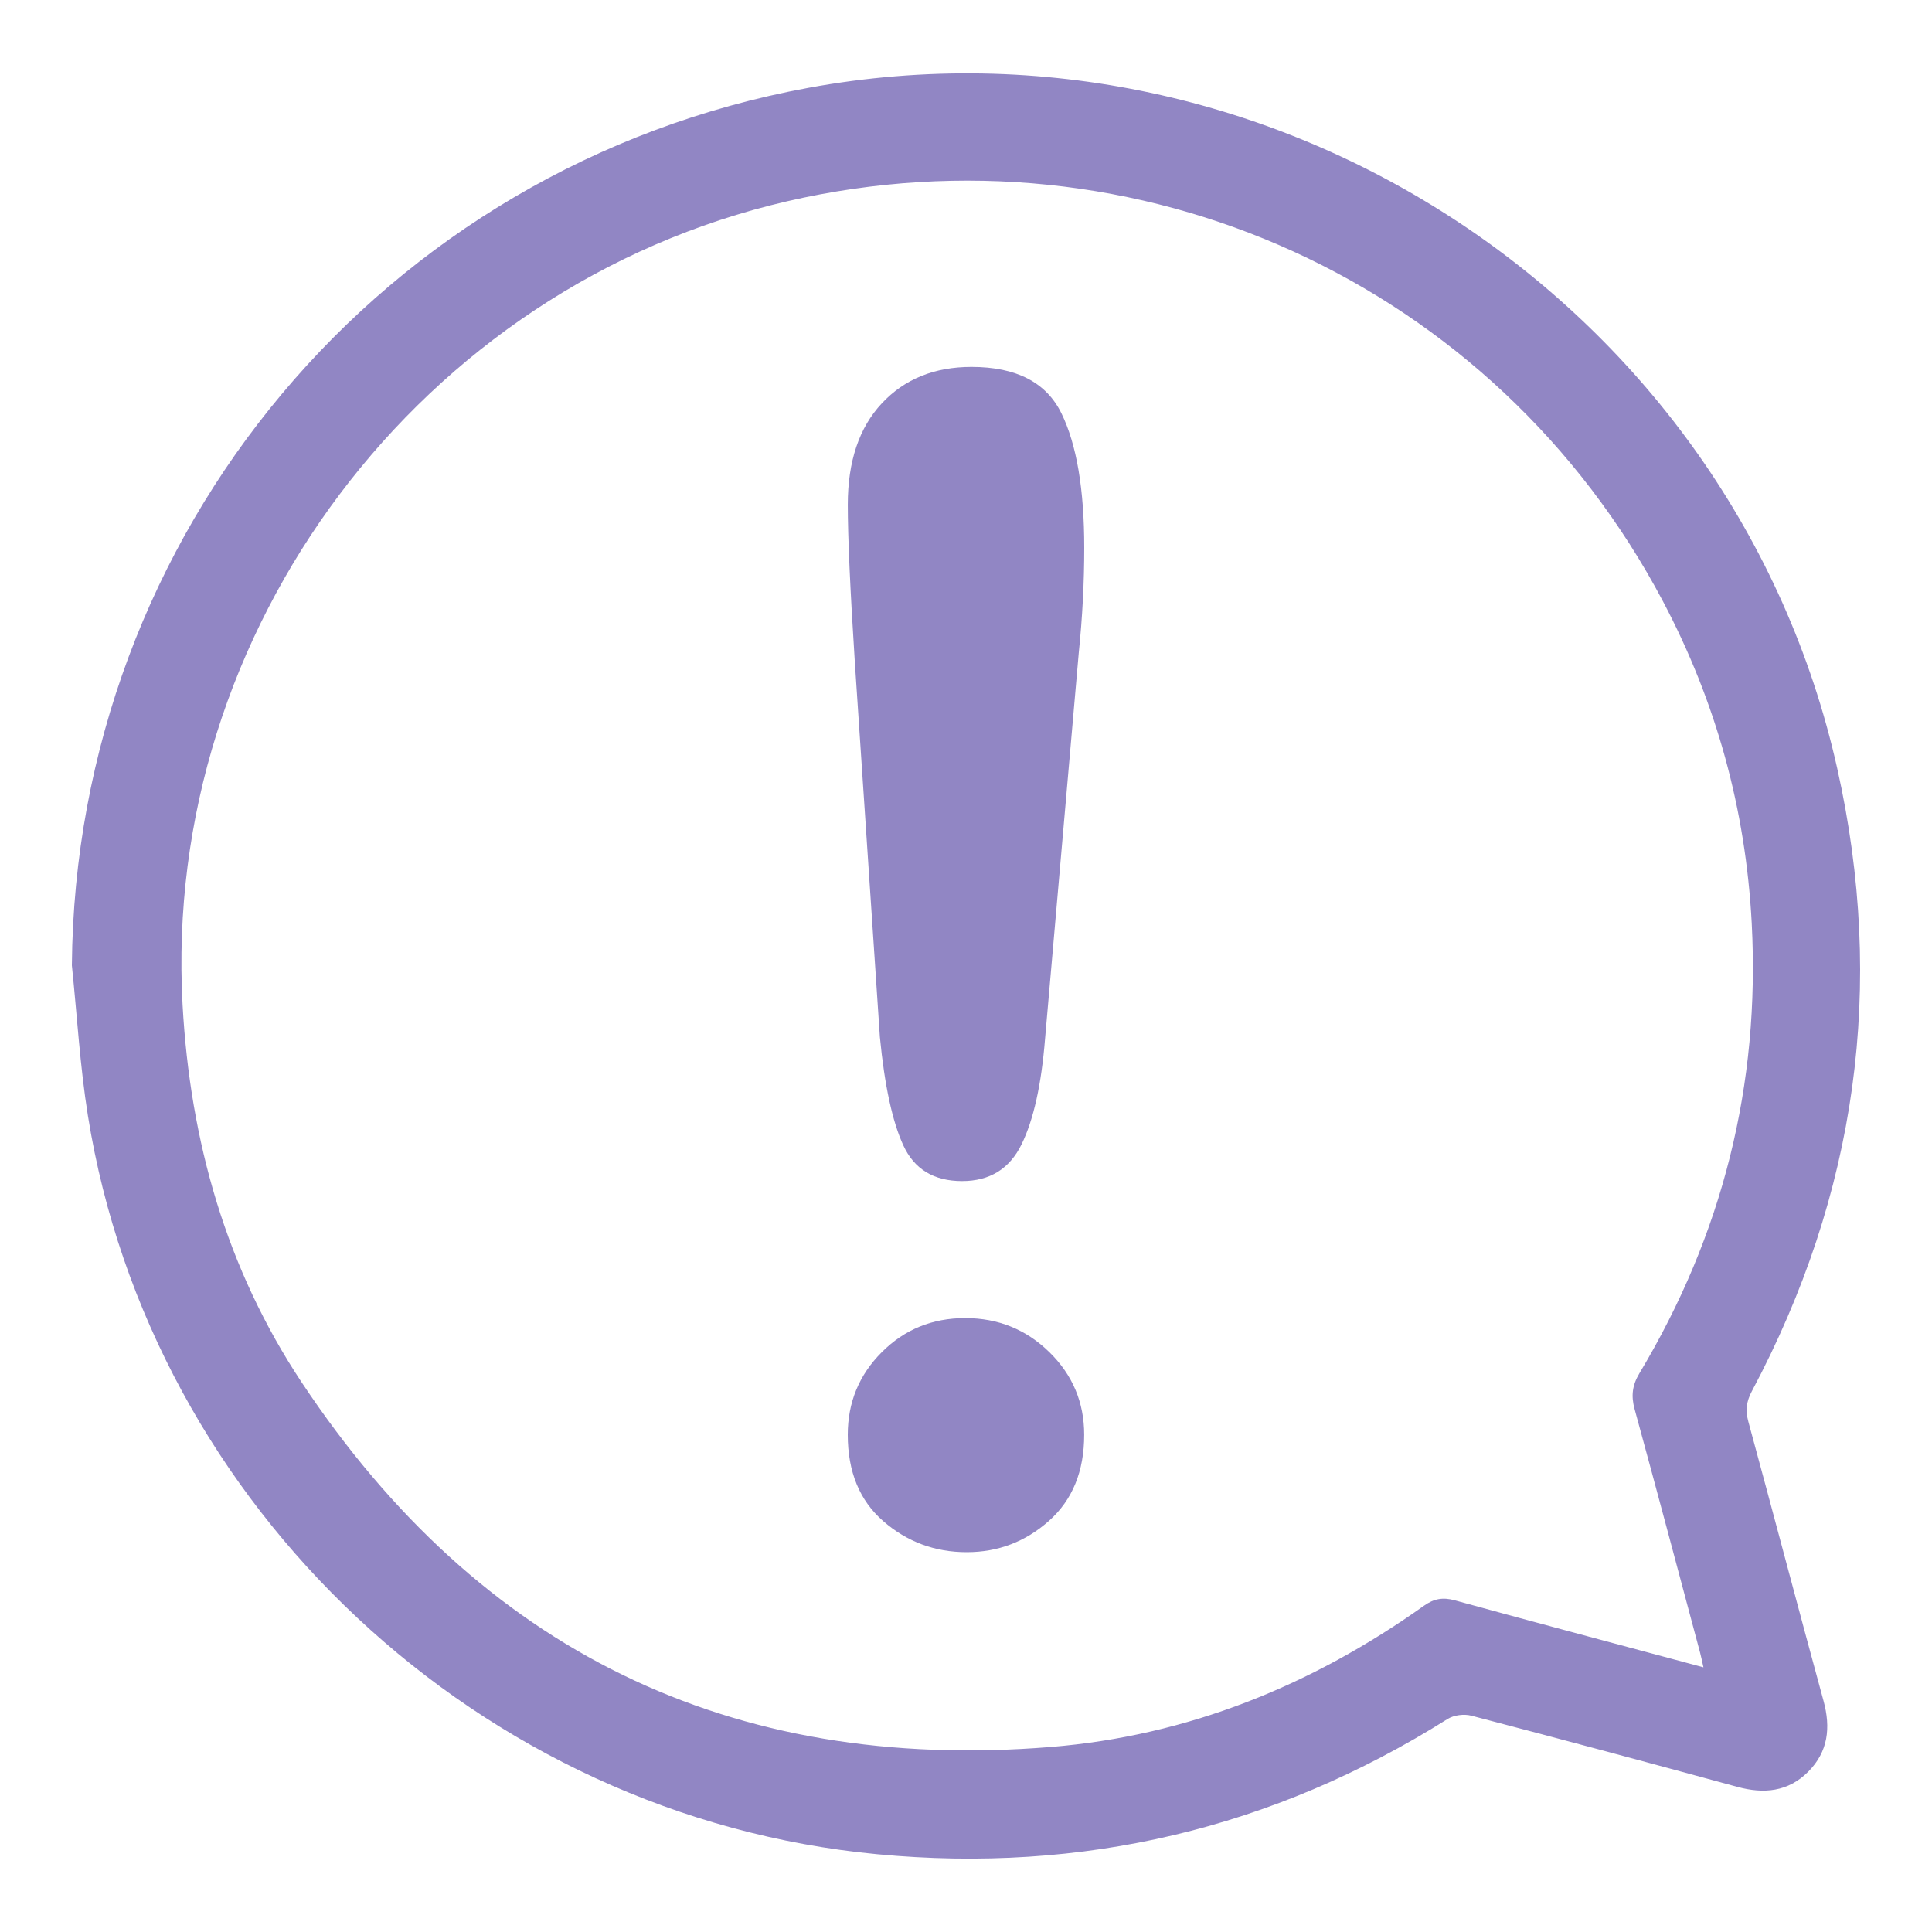
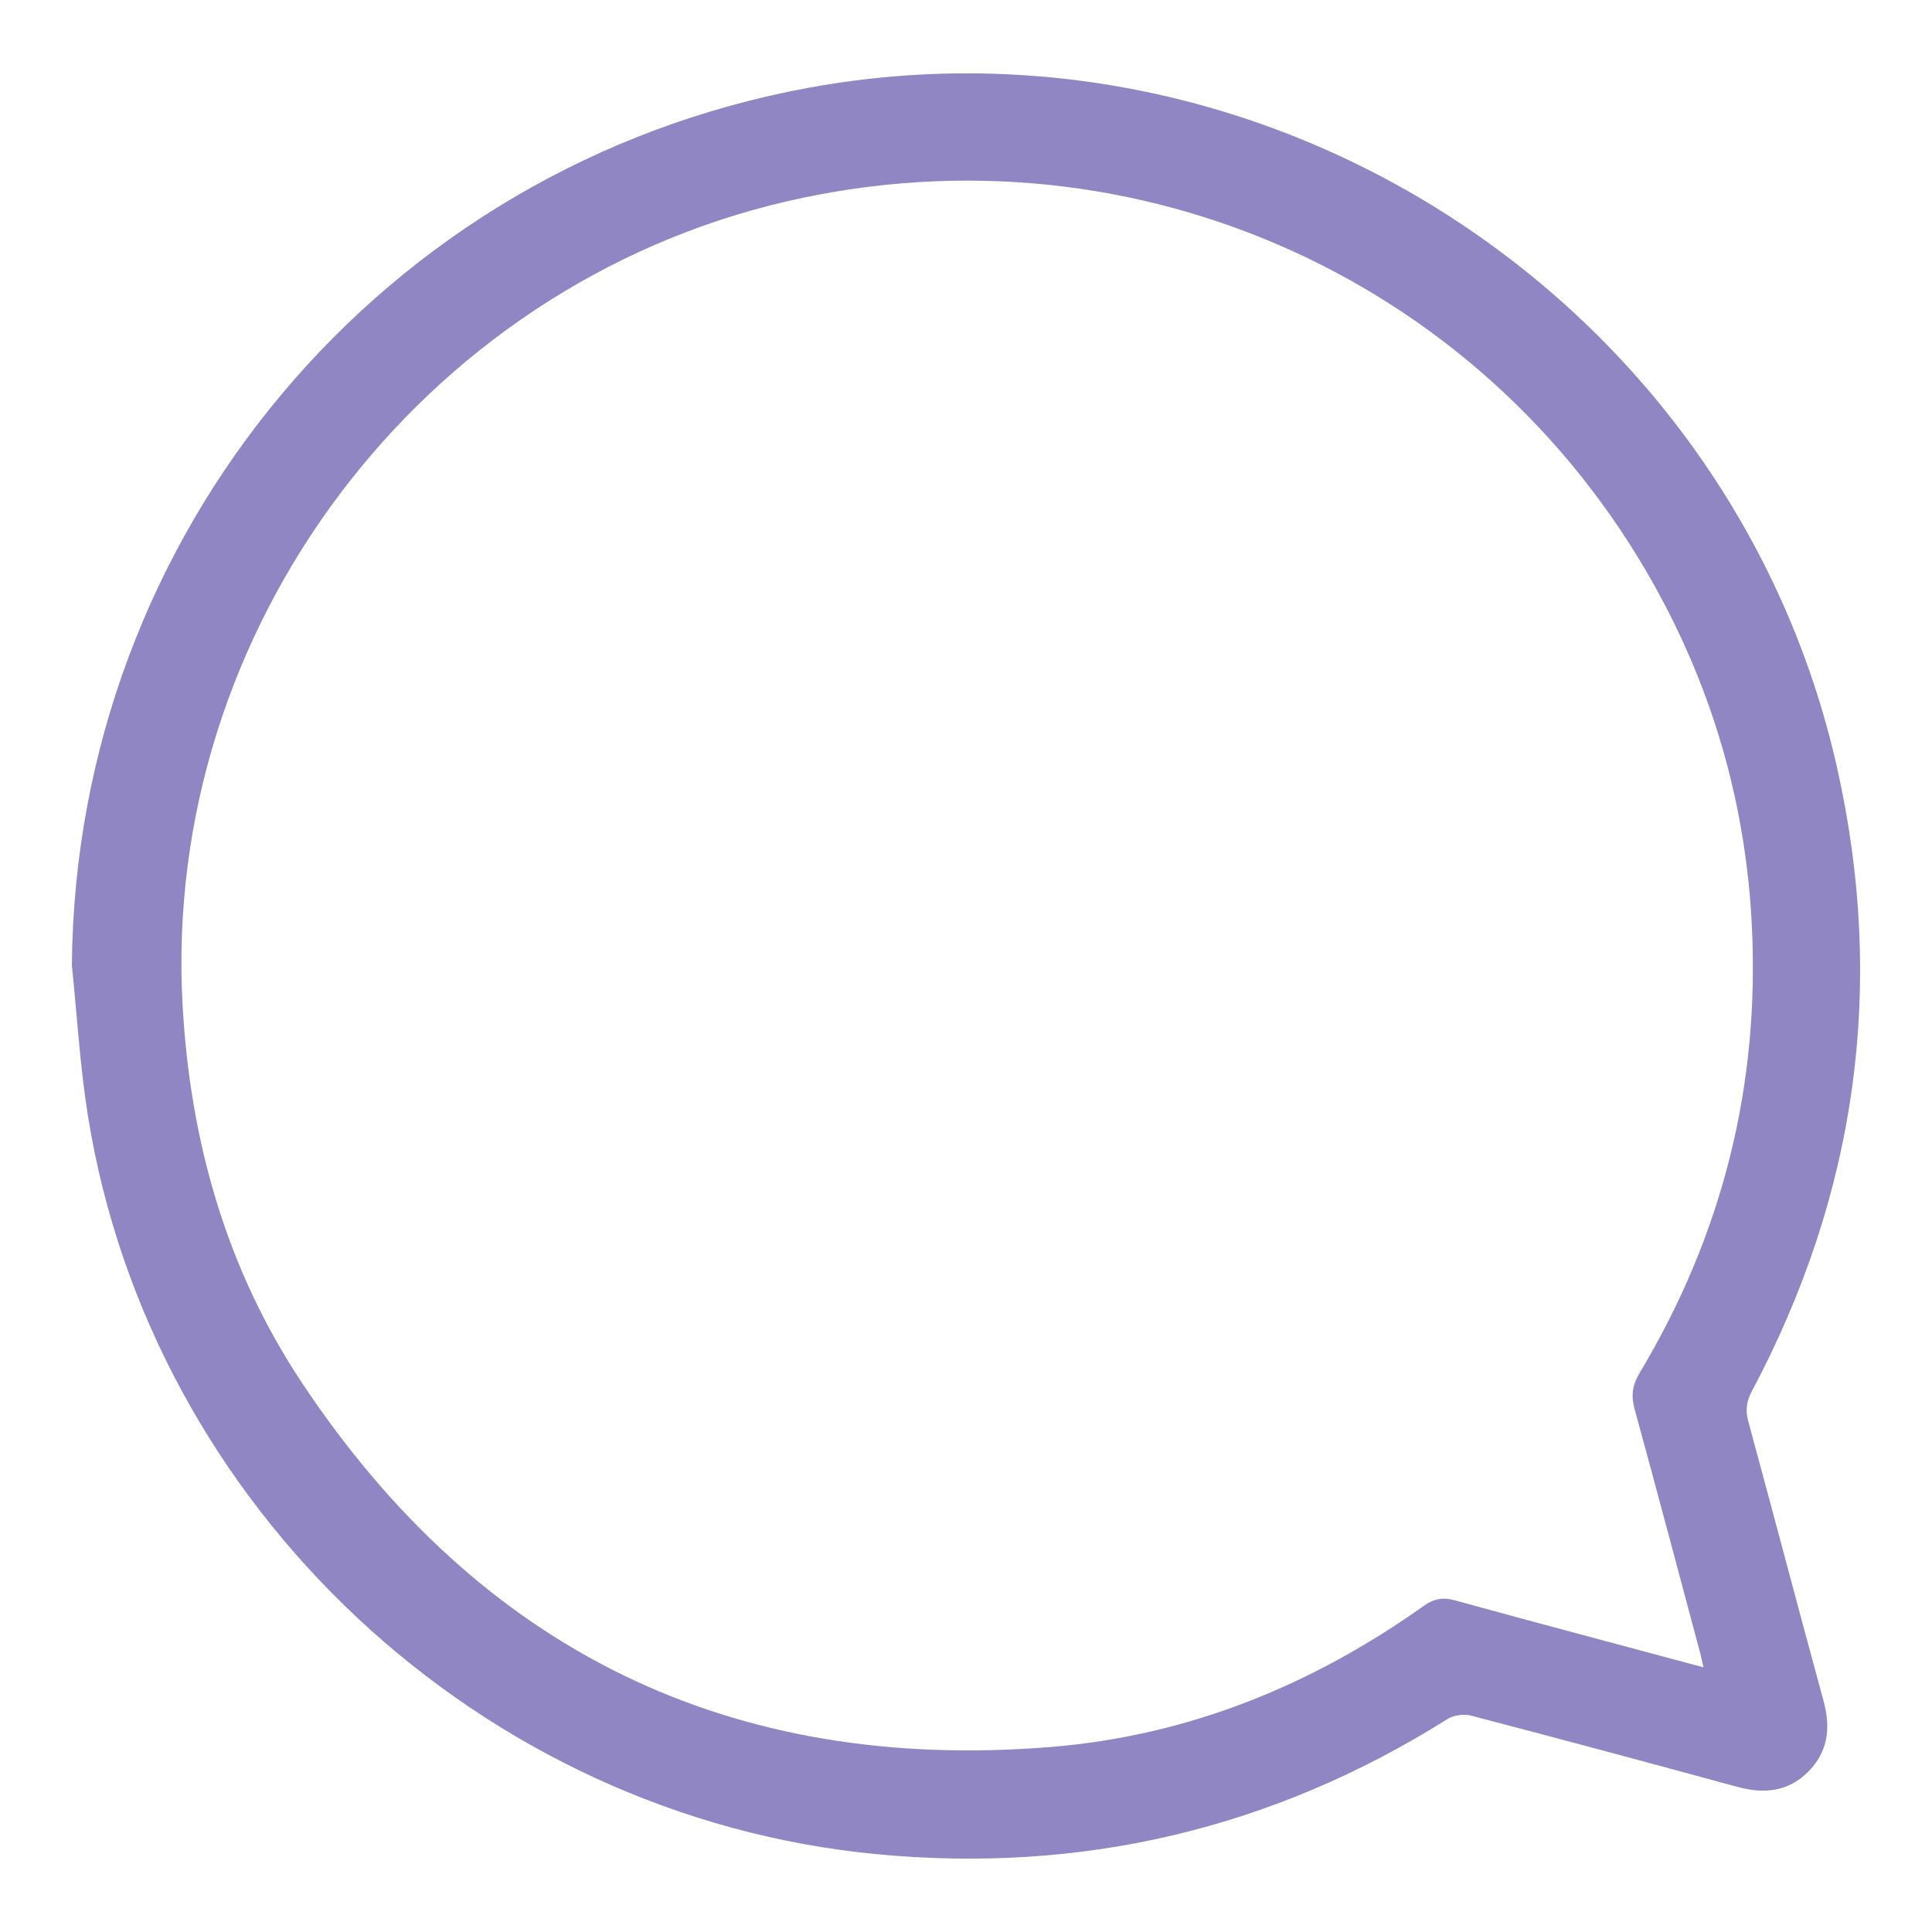
<svg xmlns="http://www.w3.org/2000/svg" version="1.1" id="Livello_1" x="0px" y="0px" width="70px" height="70px" viewBox="0 0 70 70" style="enable-background:new 0 0 70 70;" xml:space="preserve">
  <style type="text/css">
	.st0{fill:#9186C4;}
</style>
  <g>
    <path class="st0" d="M2.604,34.979C2.729,19.335,13.868,6.011,29.299,3.18c16.88-3.096,33.507,7.88,37.266,24.654   c1.768,7.891,0.705,15.433-3.094,22.577c-0.198,0.372-0.235,0.693-0.125,1.098   c0.918,3.37,1.804,6.748,2.724,10.117c0.266,0.972,0.169,1.841-0.555,2.567   c-0.727,0.73-1.606,0.811-2.571,0.548c-3.208-0.875-6.42-1.738-9.637-2.579   c-0.262-0.068-0.632-0.022-0.859,0.121c-6.332,3.979-13.228,5.603-20.657,4.9   C17.424,65.824,5.463,54.636,3.186,40.431C2.897,38.629,2.793,36.797,2.604,34.979z M61.719,60.41   c-0.054-0.24-0.082-0.384-0.12-0.525c-0.788-2.944-1.568-5.89-2.374-8.829   c-0.132-0.482-0.086-0.865,0.175-1.3c3.012-5.022,4.377-10.456,4.068-16.312   c-0.218-4.126-1.29-8.015-3.217-11.66C54.154,10.252,41.228,4.356,28.522,7.292   C15.235,10.362,5.865,22.837,6.615,36.407c0.273,4.942,1.587,9.572,4.322,13.689   c6.437,9.687,15.508,14.143,27.126,13.201c4.974-0.403,9.466-2.229,13.525-5.115   c0.366-0.26,0.687-0.318,1.12-0.2C55.681,58.799,58.66,59.589,61.719,60.41z" />
    <g>
-       <path class="st0" d="M31.88,37.574L30.972,23.987c-0.17-2.647-0.255-4.548-0.255-5.701    c0-1.569,0.411-2.794,1.234-3.673c0.823-0.879,1.905-1.319,3.248-1.319c1.626,0,2.713,0.563,3.262,1.688    c0.548,1.125,0.823,2.747,0.823,4.865c0,1.248-0.066,2.515-0.198,3.801L37.865,37.63    c-0.133,1.664-0.416,2.941-0.851,3.83c-0.435,0.889-1.153,1.333-2.156,1.333c-1.021,0-1.73-0.429-2.127-1.291    C32.334,40.642,32.05,39.332,31.88,37.574z M35.028,56.238c-1.154,0-2.161-0.374-3.021-1.12    c-0.861-0.747-1.291-1.792-1.291-3.135c0-1.172,0.411-2.17,1.234-2.992c0.823-0.823,1.83-1.234,3.021-1.234    c1.192,0,2.208,0.411,3.049,1.234c0.841,0.822,1.262,1.82,1.262,2.992c0,1.324-0.425,2.364-1.276,3.12    C37.156,55.859,36.163,56.238,35.028,56.238z" />
-     </g>
+       </g>
  </g>
</svg>